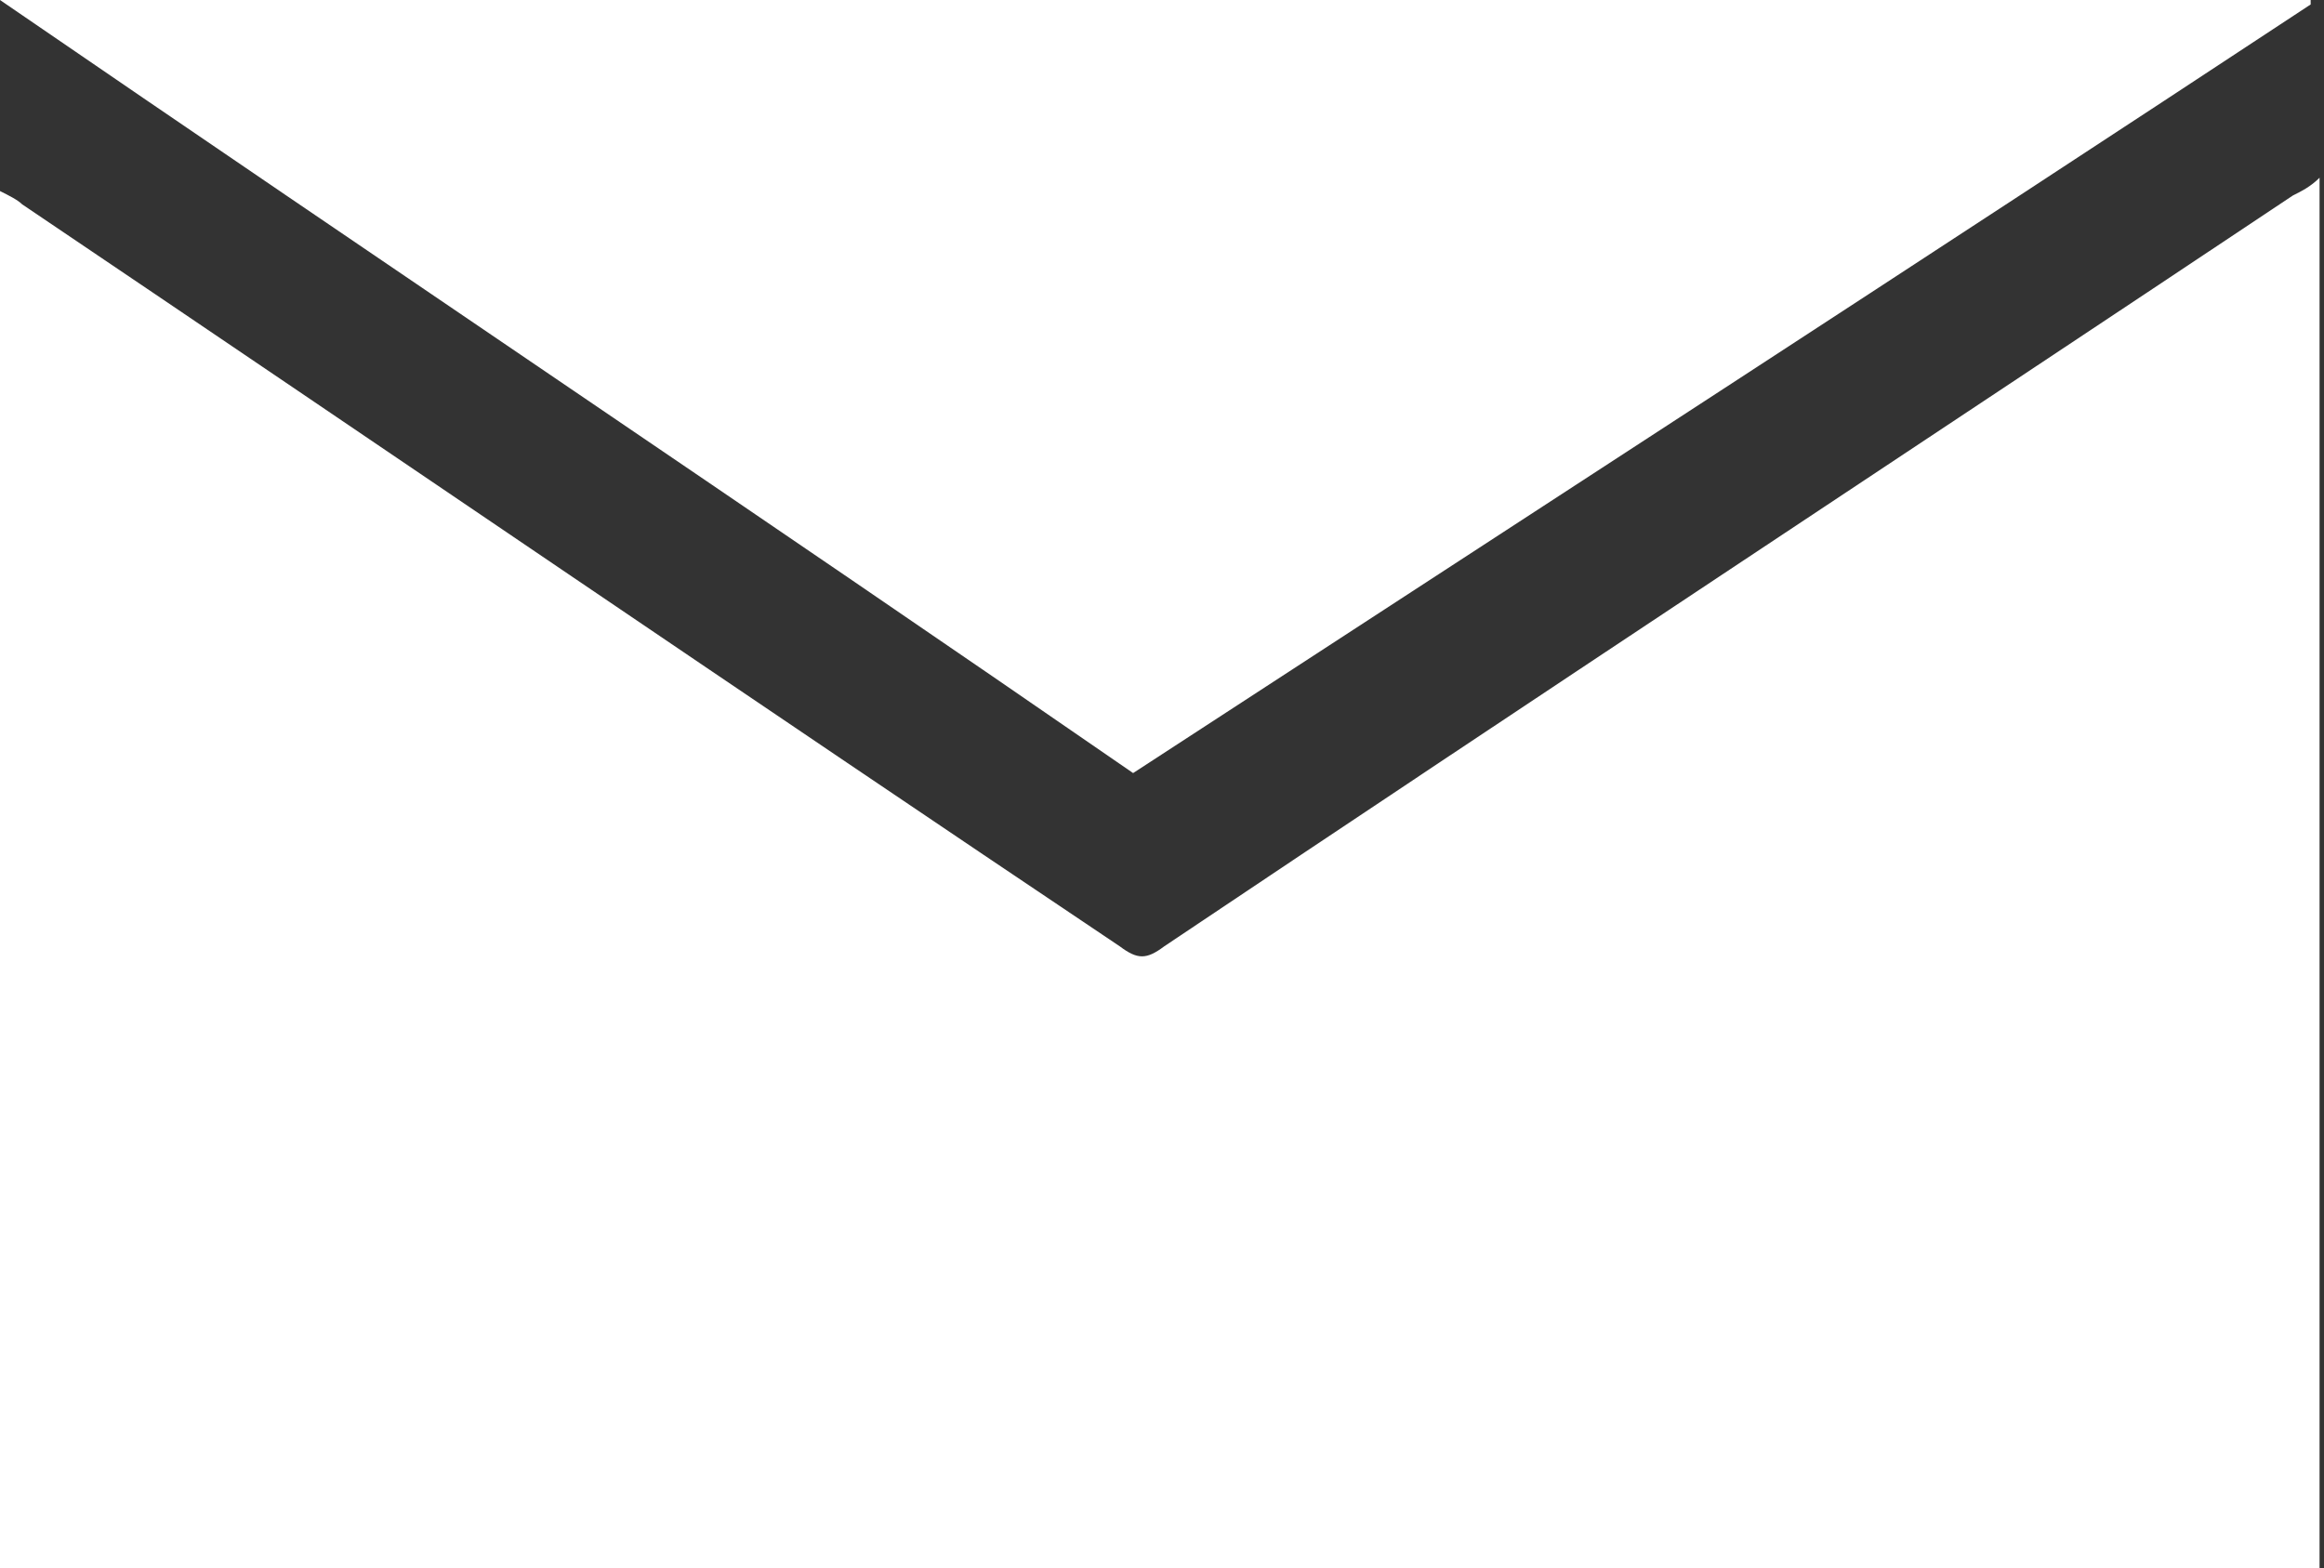
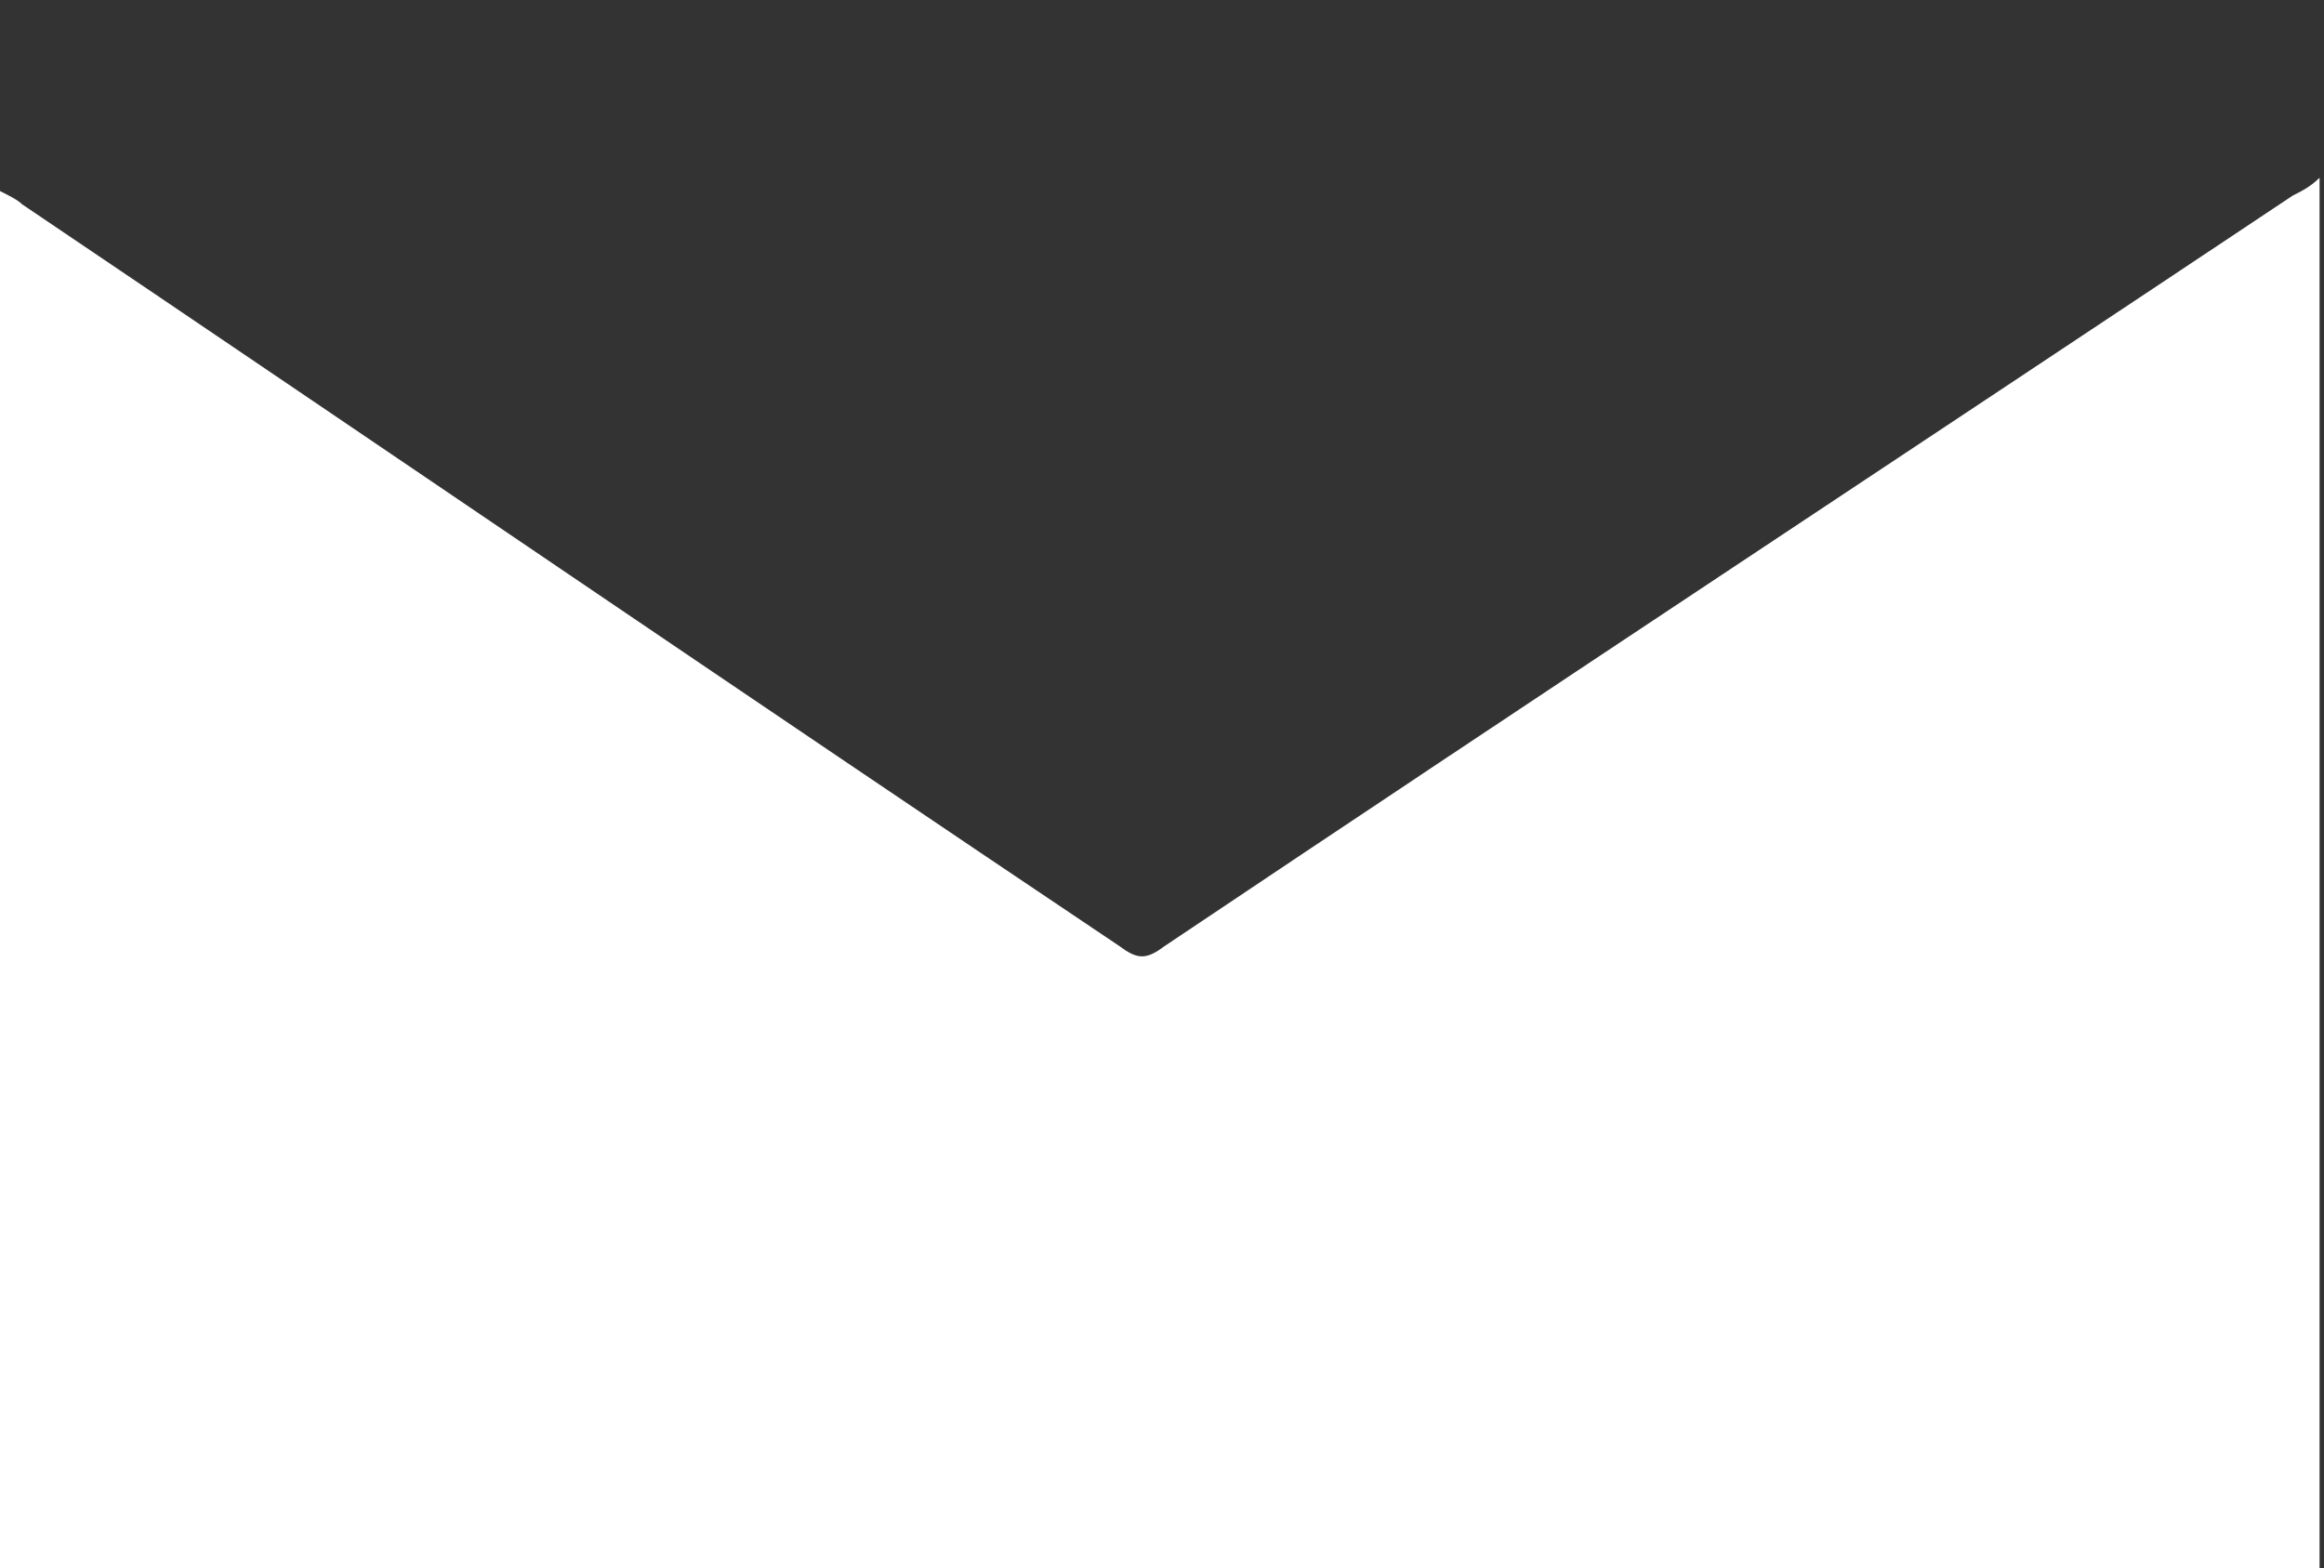
<svg xmlns="http://www.w3.org/2000/svg" version="1.1" id="Layer_1" width="52.3" height="35.3" x="0px" y="0px" viewBox="0 0 52.3 35.3" style="enable-background:new 0 0 52.3 35.3;" xml:space="preserve">
  <rect x="0" y="0" width="52.3" height="35.3" fill="#333333" stroke="none" />
  <style type="text/css">
	.st0{fill:#FFFFFF;}
</style>
  <path class="st0" d="M0,35.3C0,25,0,14.7,0,4.3c0.2,0.1,0.4,0.2,0.5,0.3C8.8,10.2,17,15.8,25.2,21.3c0.4,0.3,0.6,0.3,1,0  c8.5-5.7,17-11.3,25.4-16.9c0.2-0.1,0.4-0.2,0.6-0.4c0,10.5,0,20.9,0,31.3C34.9,35.3,17.5,35.3,0,35.3z" />
-   <path class="st0" d="M0,0c17.5,0,34.7,0,52,0c0,0,0,0.1,0,0.1c-8.8,5.8-17.6,11.5-26.5,17.3C17.1,11.6,8.6,5.9,0,0z" />
</svg>